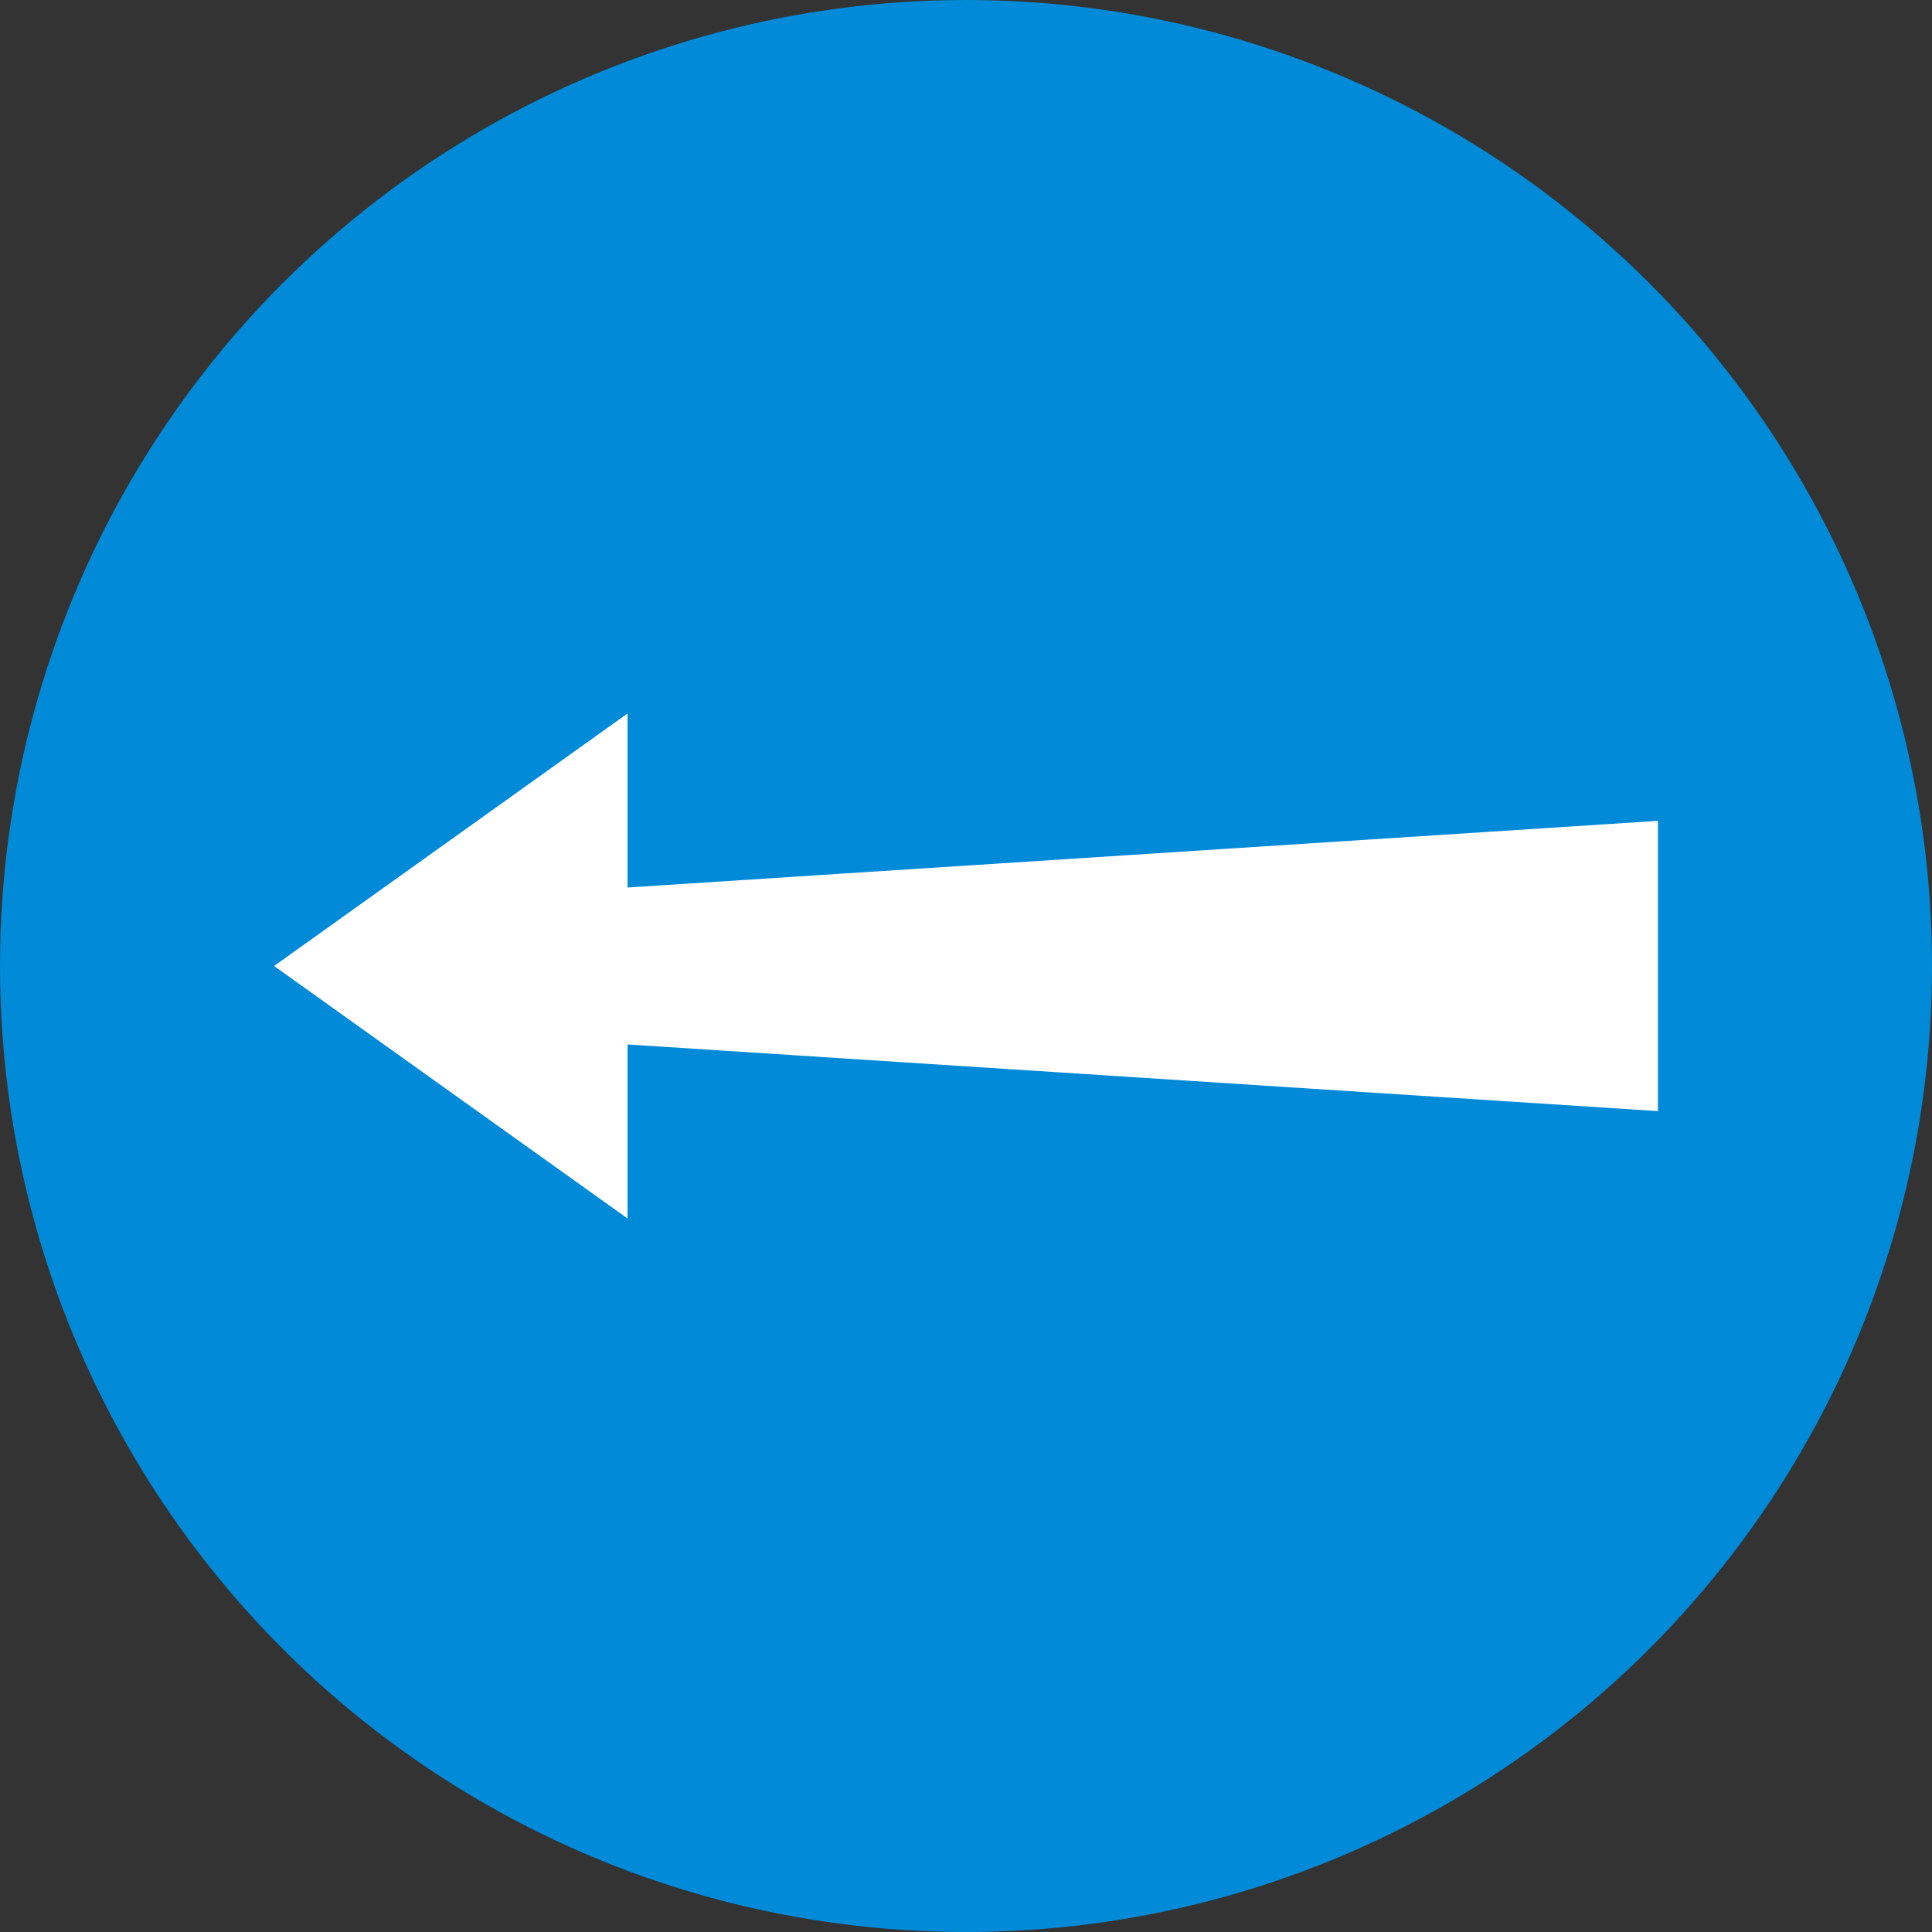
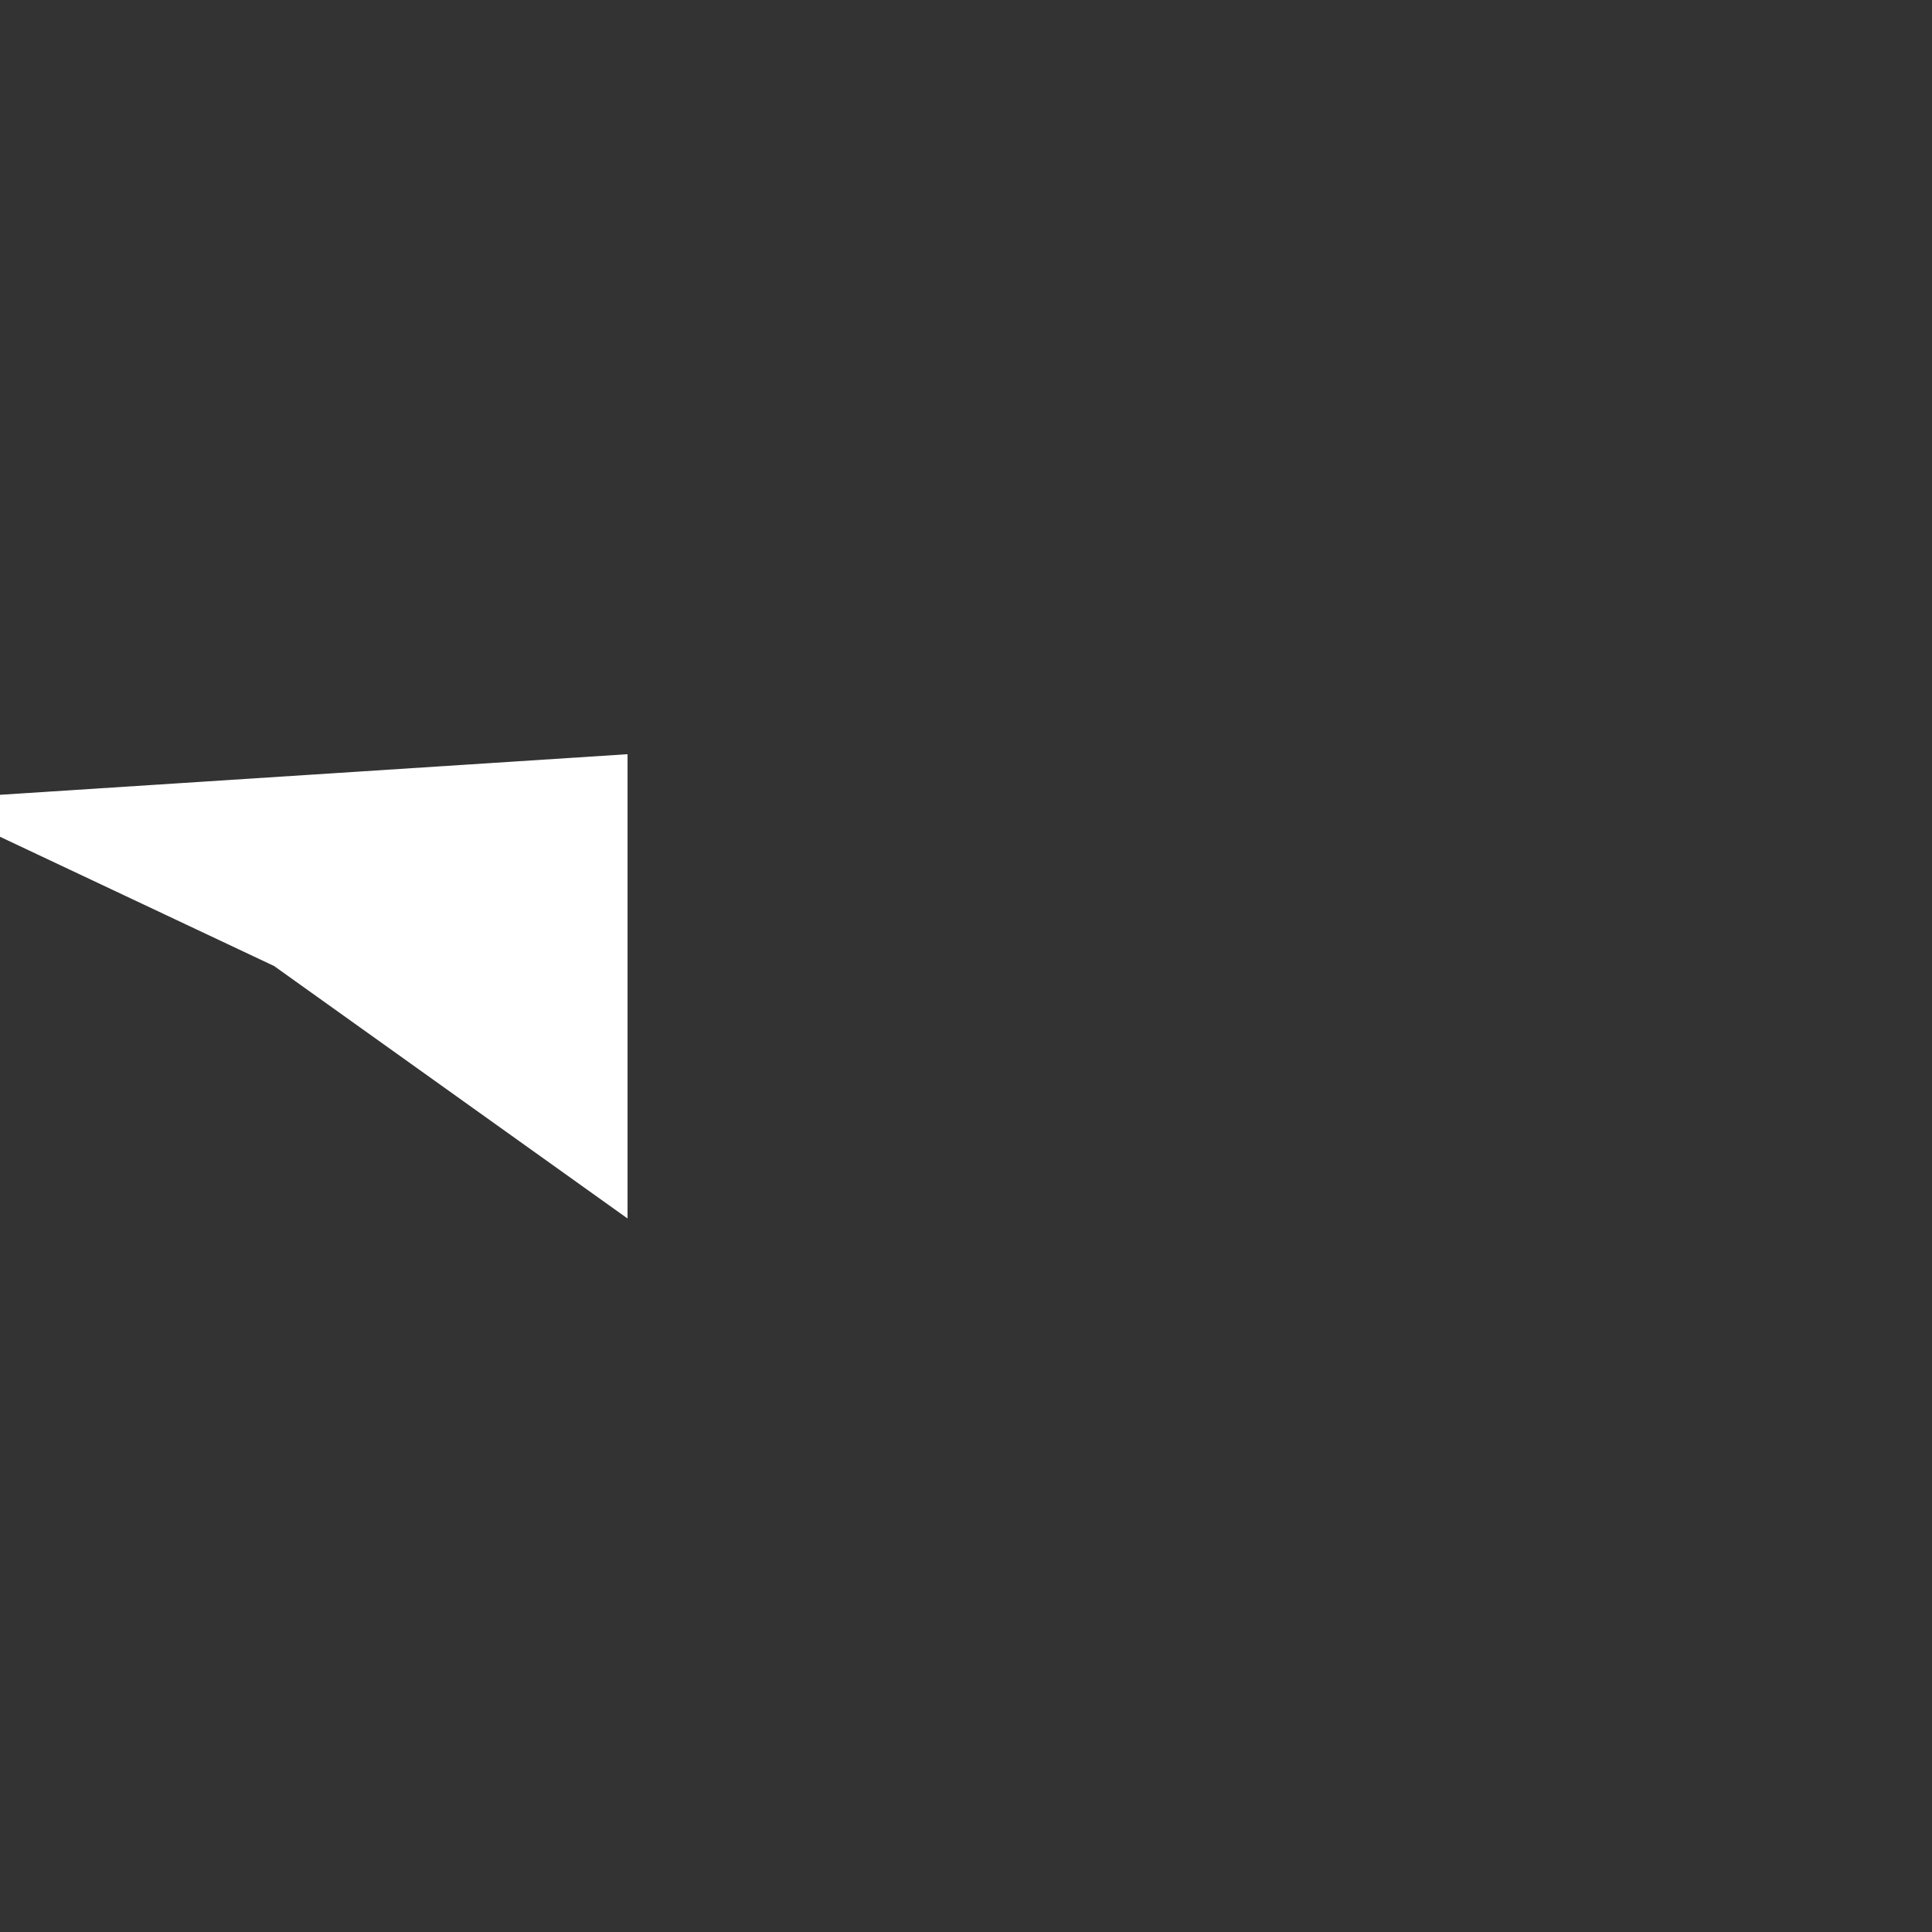
<svg xmlns="http://www.w3.org/2000/svg" xmlns:ns1="http://www.inkscape.org/namespaces/inkscape" xmlns:ns2="http://sodipodi.sourceforge.net/DTD/sodipodi-0.dtd" width="360" height="360" viewBox="0 0 95.25 95.25" version="1.1" id="svg859" xml:space="preserve" ns1:version="1.2.1 (9c6d41e410, 2022-07-14)" ns2:docname="Indian Road Sign compulsory left.svg">
  <rect x="0" y="0" width="95.25" height="95.25" fill="#333333" stroke="none" />
  <ns2:namedview id="namedview861" pagecolor="#505050" bordercolor="#eeeeee" borderopacity="1" ns1:showpageshadow="0" ns1:pageopacity="0" ns1:pagecheckerboard="0" ns1:deskcolor="#505050" ns1:document-units="mm" showgrid="false" showguides="true" ns1:zoom="2" ns1:cx="40" ns1:cy="189.25" ns1:window-width="1920" ns1:window-height="991" ns1:window-x="-9" ns1:window-y="-9" ns1:window-maximized="1" ns1:current-layer="layer1">
    <ns2:guide position="127.421,94.778" orientation="1,0" id="guide2227" ns1:locked="false" />
    <ns2:guide position="54.78,13.587" orientation="0,-1" id="guide293" ns1:locked="false" />
  </ns2:namedview>
  <defs id="defs856">
    <ns1:path-effect effect="fillet_chamfer" id="path-effect1250" is_visible="true" lpeversion="1" nodesatellites_param="F,0,0,1,0,3.866,0,1 @ F,0,0,1,0,3.866,0,1 @ F,0,0,1,0,3.866,0,1 @ F,0,0,1,0,3.866,0,1" unit="px" method="auto" mode="F" radius="0" chamfer_steps="1" flexible="false" use_knot_distance="true" apply_no_radius="true" apply_with_radius="true" only_selected="false" hide_knots="false" />
    <ns1:path-effect effect="fillet_chamfer" id="path-effect2969" is_visible="true" lpeversion="1" nodesatellites_param="F,0,0,1,0,5.079,0,1 @ F,0,0,1,0,5.079,0,1 @ F,0,0,1,0,5.079,0,1 @ F,0,0,1,0,5.079,0,1" unit="px" method="auto" mode="F" radius="0" chamfer_steps="1" flexible="false" use_knot_distance="true" apply_no_radius="true" apply_with_radius="true" only_selected="false" hide_knots="false" />
    <ns1:path-effect effect="fillet_chamfer" id="path-effect2963" is_visible="true" lpeversion="1" nodesatellites_param="F,0,0,1,0,5.079,0,1 @ F,0,0,1,0,5.079,0,1 @ F,0,0,1,0,5.079,0,1 @ F,0,0,1,0,5.079,0,1" unit="px" method="auto" mode="F" radius="0" chamfer_steps="1" flexible="false" use_knot_distance="true" apply_no_radius="true" apply_with_radius="true" only_selected="false" hide_knots="false" />
    <ns1:path-effect effect="fillet_chamfer" id="path-effect2888" is_visible="true" lpeversion="1" nodesatellites_param="F,0,0,1,0,5.079,0,1 @ F,0,0,1,0,5.079,0,1 @ F,0,0,1,0,5.079,0,1 @ F,0,0,1,0,5.079,0,1" unit="px" method="auto" mode="F" radius="0" chamfer_steps="1" flexible="false" use_knot_distance="true" apply_no_radius="true" apply_with_radius="true" only_selected="false" hide_knots="false" />
    <ns1:path-effect effect="fillet_chamfer" id="path-effect1250-3" is_visible="true" lpeversion="1" nodesatellites_param="F,0,0,1,0,3.866,0,1 @ F,0,0,1,0,3.866,0,1 @ F,0,0,1,0,3.866,0,1 @ F,0,0,1,0,3.866,0,1" unit="px" method="auto" mode="F" radius="0" chamfer_steps="1" flexible="false" use_knot_distance="true" apply_no_radius="true" apply_with_radius="true" only_selected="false" hide_knots="false" />
    <ns1:path-effect effect="fillet_chamfer" id="path-effect2969-8" is_visible="true" lpeversion="1" nodesatellites_param="F,0,0,1,0,5.079,0,1 @ F,0,0,1,0,5.079,0,1 @ F,0,0,1,0,5.079,0,1 @ F,0,0,1,0,5.079,0,1" unit="px" method="auto" mode="F" radius="0" chamfer_steps="1" flexible="false" use_knot_distance="true" apply_no_radius="true" apply_with_radius="true" only_selected="false" hide_knots="false" />
    <ns1:path-effect effect="fillet_chamfer" id="path-effect2963-9" is_visible="true" lpeversion="1" nodesatellites_param="F,0,0,1,0,5.079,0,1 @ F,0,0,1,0,5.079,0,1 @ F,0,0,1,0,5.079,0,1 @ F,0,0,1,0,5.079,0,1" unit="px" method="auto" mode="F" radius="0" chamfer_steps="1" flexible="false" use_knot_distance="true" apply_no_radius="true" apply_with_radius="true" only_selected="false" hide_knots="false" />
    <ns1:path-effect effect="fillet_chamfer" id="path-effect2888-3" is_visible="true" lpeversion="1" nodesatellites_param="F,0,0,1,0,5.079,0,1 @ F,0,0,1,0,5.079,0,1 @ F,0,0,1,0,5.079,0,1 @ F,0,0,1,0,5.079,0,1" unit="px" method="auto" mode="F" radius="0" chamfer_steps="1" flexible="false" use_knot_distance="true" apply_no_radius="true" apply_with_radius="true" only_selected="false" hide_knots="false" />
  </defs>
  <g ns1:label="Sign" ns1:groupmode="layer" id="layer1">
-     <circle style="fill:#008ad8;fill-opacity:1;fill-rule:nonzero;stroke:none;stroke-width:0.324;stroke-linecap:square;stroke-linejoin:round;stroke-miterlimit:4;stroke-dasharray:none;stroke-opacity:1;paint-order:stroke fill markers" id="circle821" cx="47.625" cy="47.625" r="47.625" ns1:label="Circle" />
-     <path ns1:connector-curvature="0" d="m 30.939,60.073 v -8.58 l 50.799,3.286 c 6.78e-4,-1.817 -0.002,-13.93 0,-14.31 l -50.799,3.286 v -8.58 L 13.512,47.625 Z" id="path3807" style="fill:#ffffff;fill-opacity:1;fill-rule:nonzero;stroke:none;stroke-width:0.104" ns2:nodetypes="cccccccc" ns1:label="Arrow" />
+     <path ns1:connector-curvature="0" d="m 30.939,60.073 v -8.58 c 6.78e-4,-1.817 -0.002,-13.93 0,-14.31 l -50.799,3.286 v -8.58 L 13.512,47.625 Z" id="path3807" style="fill:#ffffff;fill-opacity:1;fill-rule:nonzero;stroke:none;stroke-width:0.104" ns2:nodetypes="cccccccc" ns1:label="Arrow" />
  </g>
</svg>